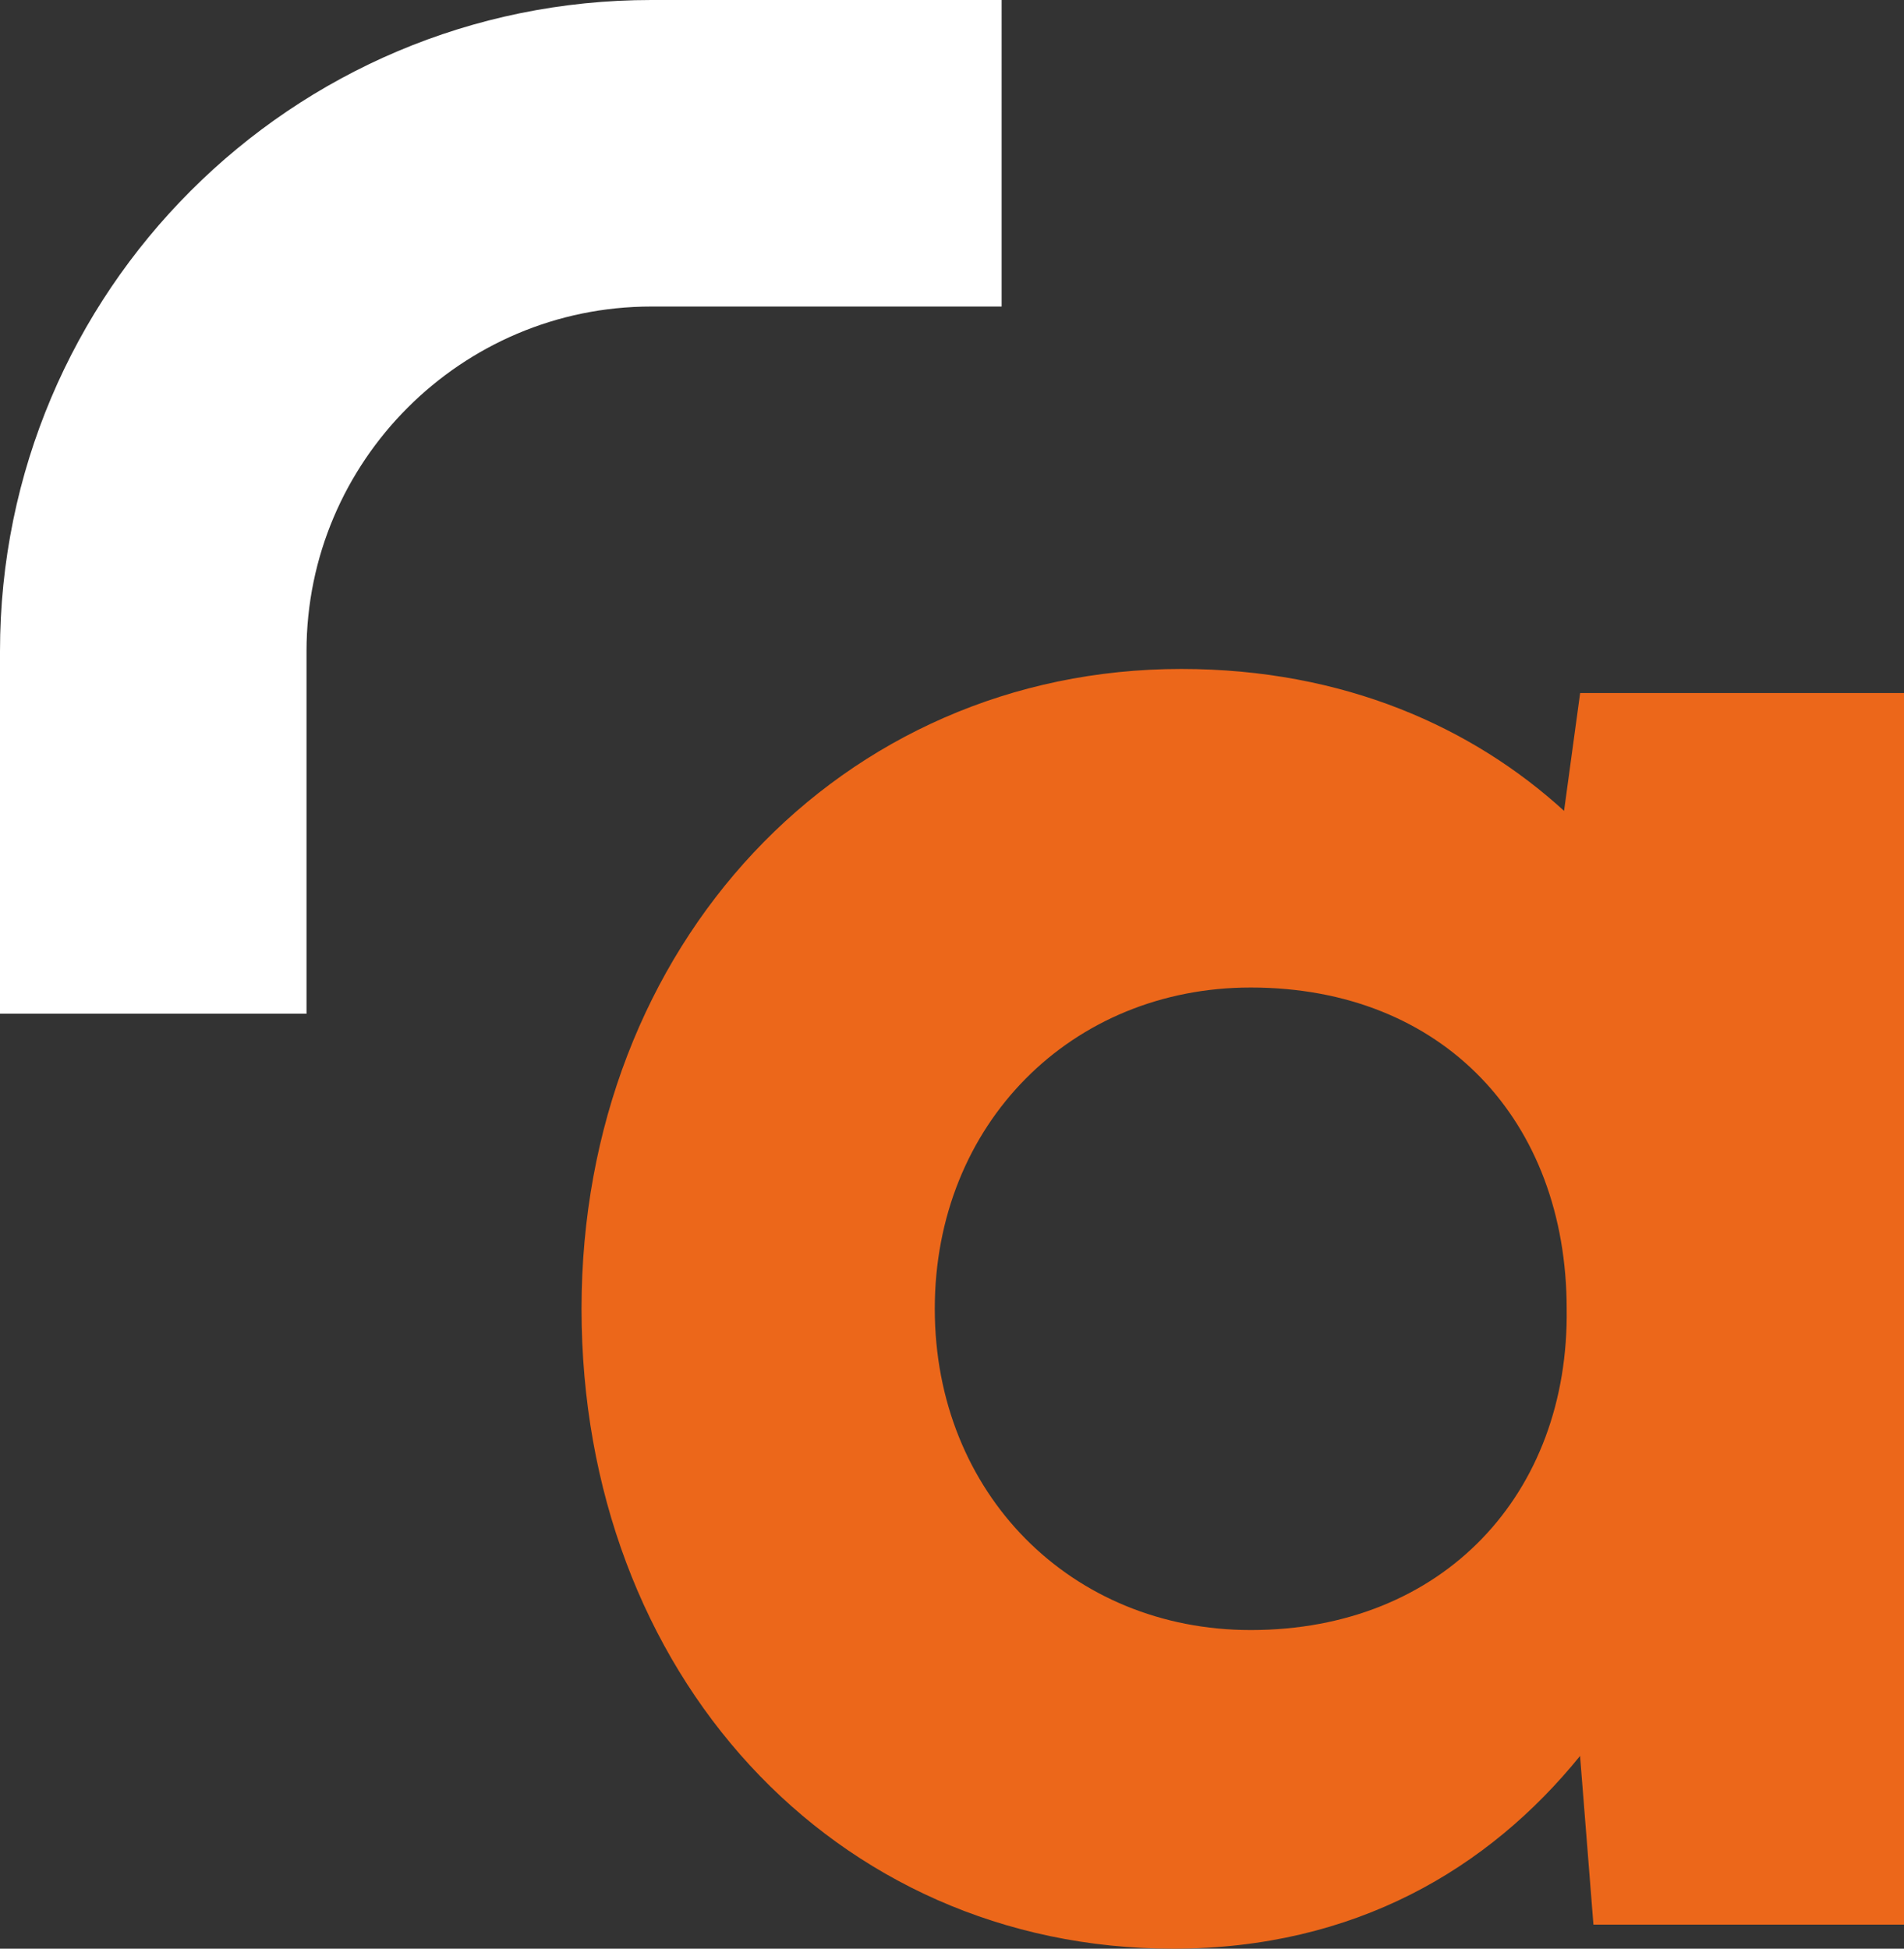
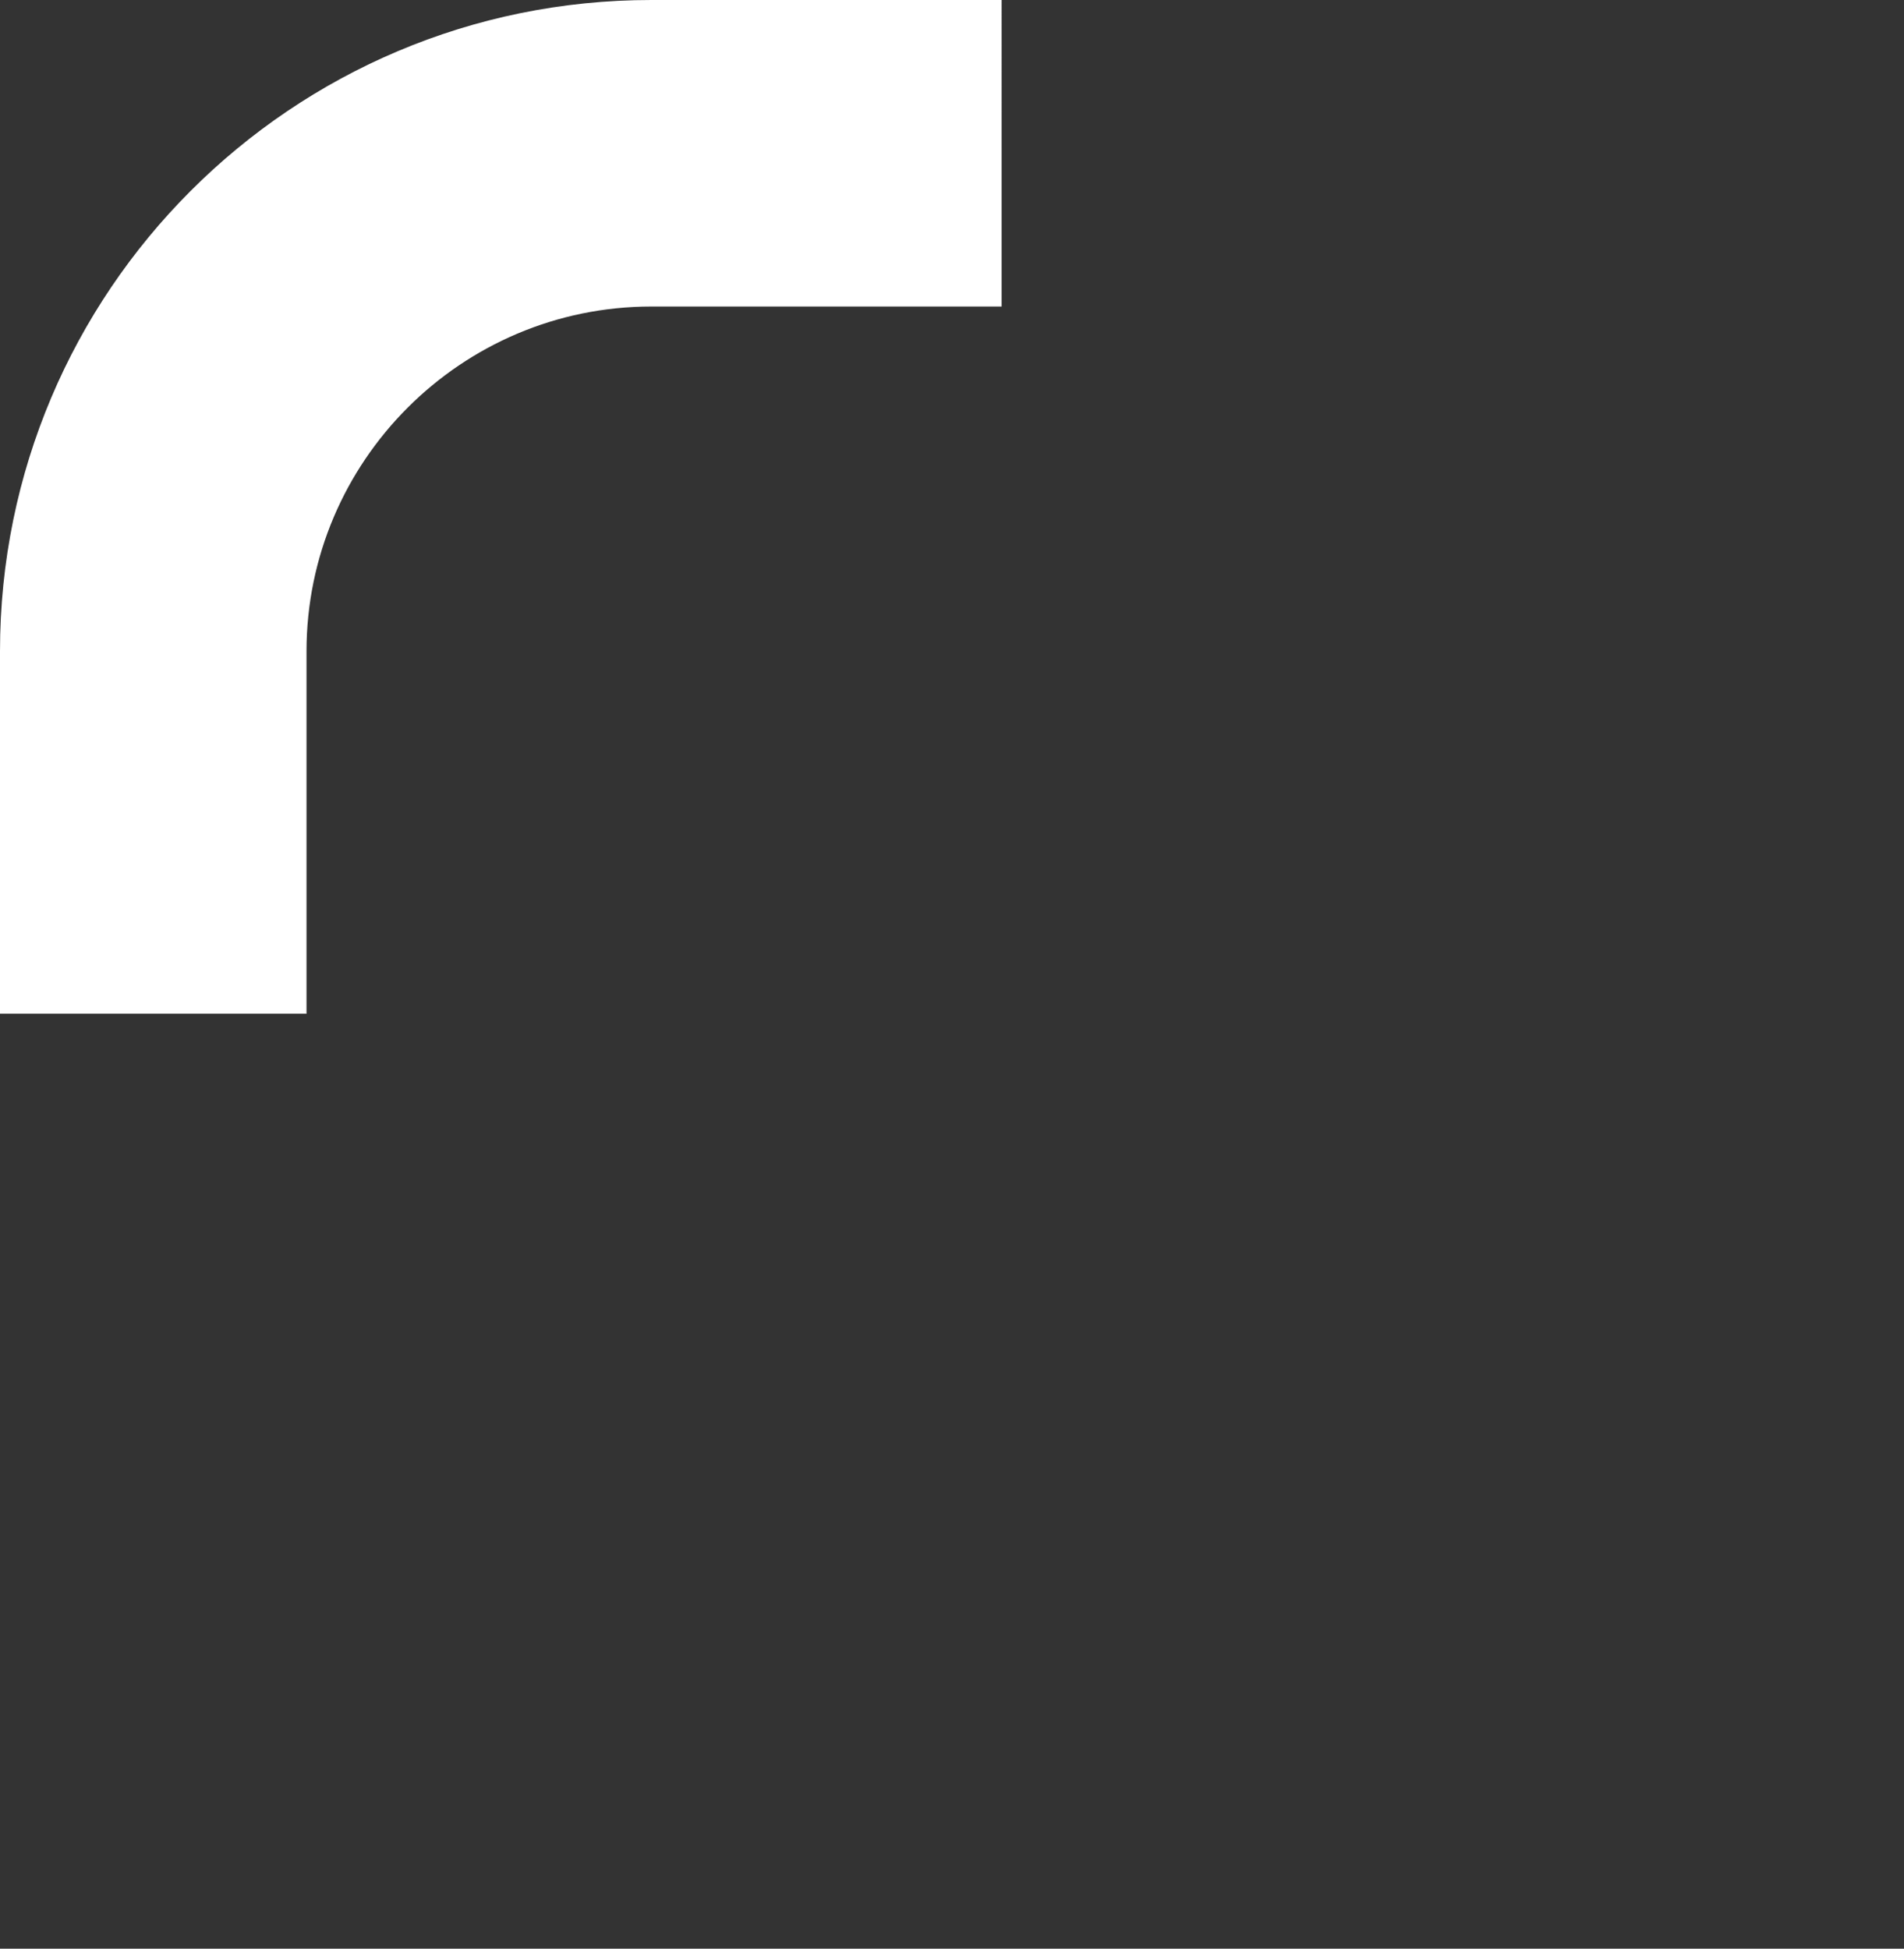
<svg xmlns="http://www.w3.org/2000/svg" id="Layer_2" viewBox="0 0 226.11 231.41">
  <rect x="0" y="0" width="226.11" height="231.41" fill="#333333" stroke="none" />
  <defs>
    <style>      .cls-1 {        fill: #fff;      }      .cls-2 {        fill: #ec671a;      }    </style>
  </defs>
  <g id="Layer_1-2" data-name="Layer_1">
    <g>
-       <path class="cls-2" d="M226.11,82.3v146.25h-36.88l-1.59-20.03c-10.81,13.35-26.71,22.89-48.32,22.89-40.38,0-70.26-32.75-70.26-75.99s30.84-75.98,71.22-75.98c19.39,0,34.65,6.99,45.46,16.85l1.91-13.99h38.47ZM186.05,155.42c0-22.25-14.62-38.15-37.52-38.15-21.3,0-37.52,16.21-37.52,38.15s16.21,38.15,37.52,38.15c22.89,0,37.83-16.21,37.52-38.15Z" />
-       <path class="cls-1" d="M77.35,0C34.63,0,0,34.63,0,77.35v43.03h36.4v-43.03c0-22.57,18.38-40.95,40.95-40.95h41.6V0h-41.6Z" />
+       <path class="cls-1" d="M77.35,0C34.63,0,0,34.63,0,77.35v43.03h36.4v-43.03c0-22.57,18.38-40.95,40.95-40.95h41.6V0Z" />
    </g>
  </g>
</svg>